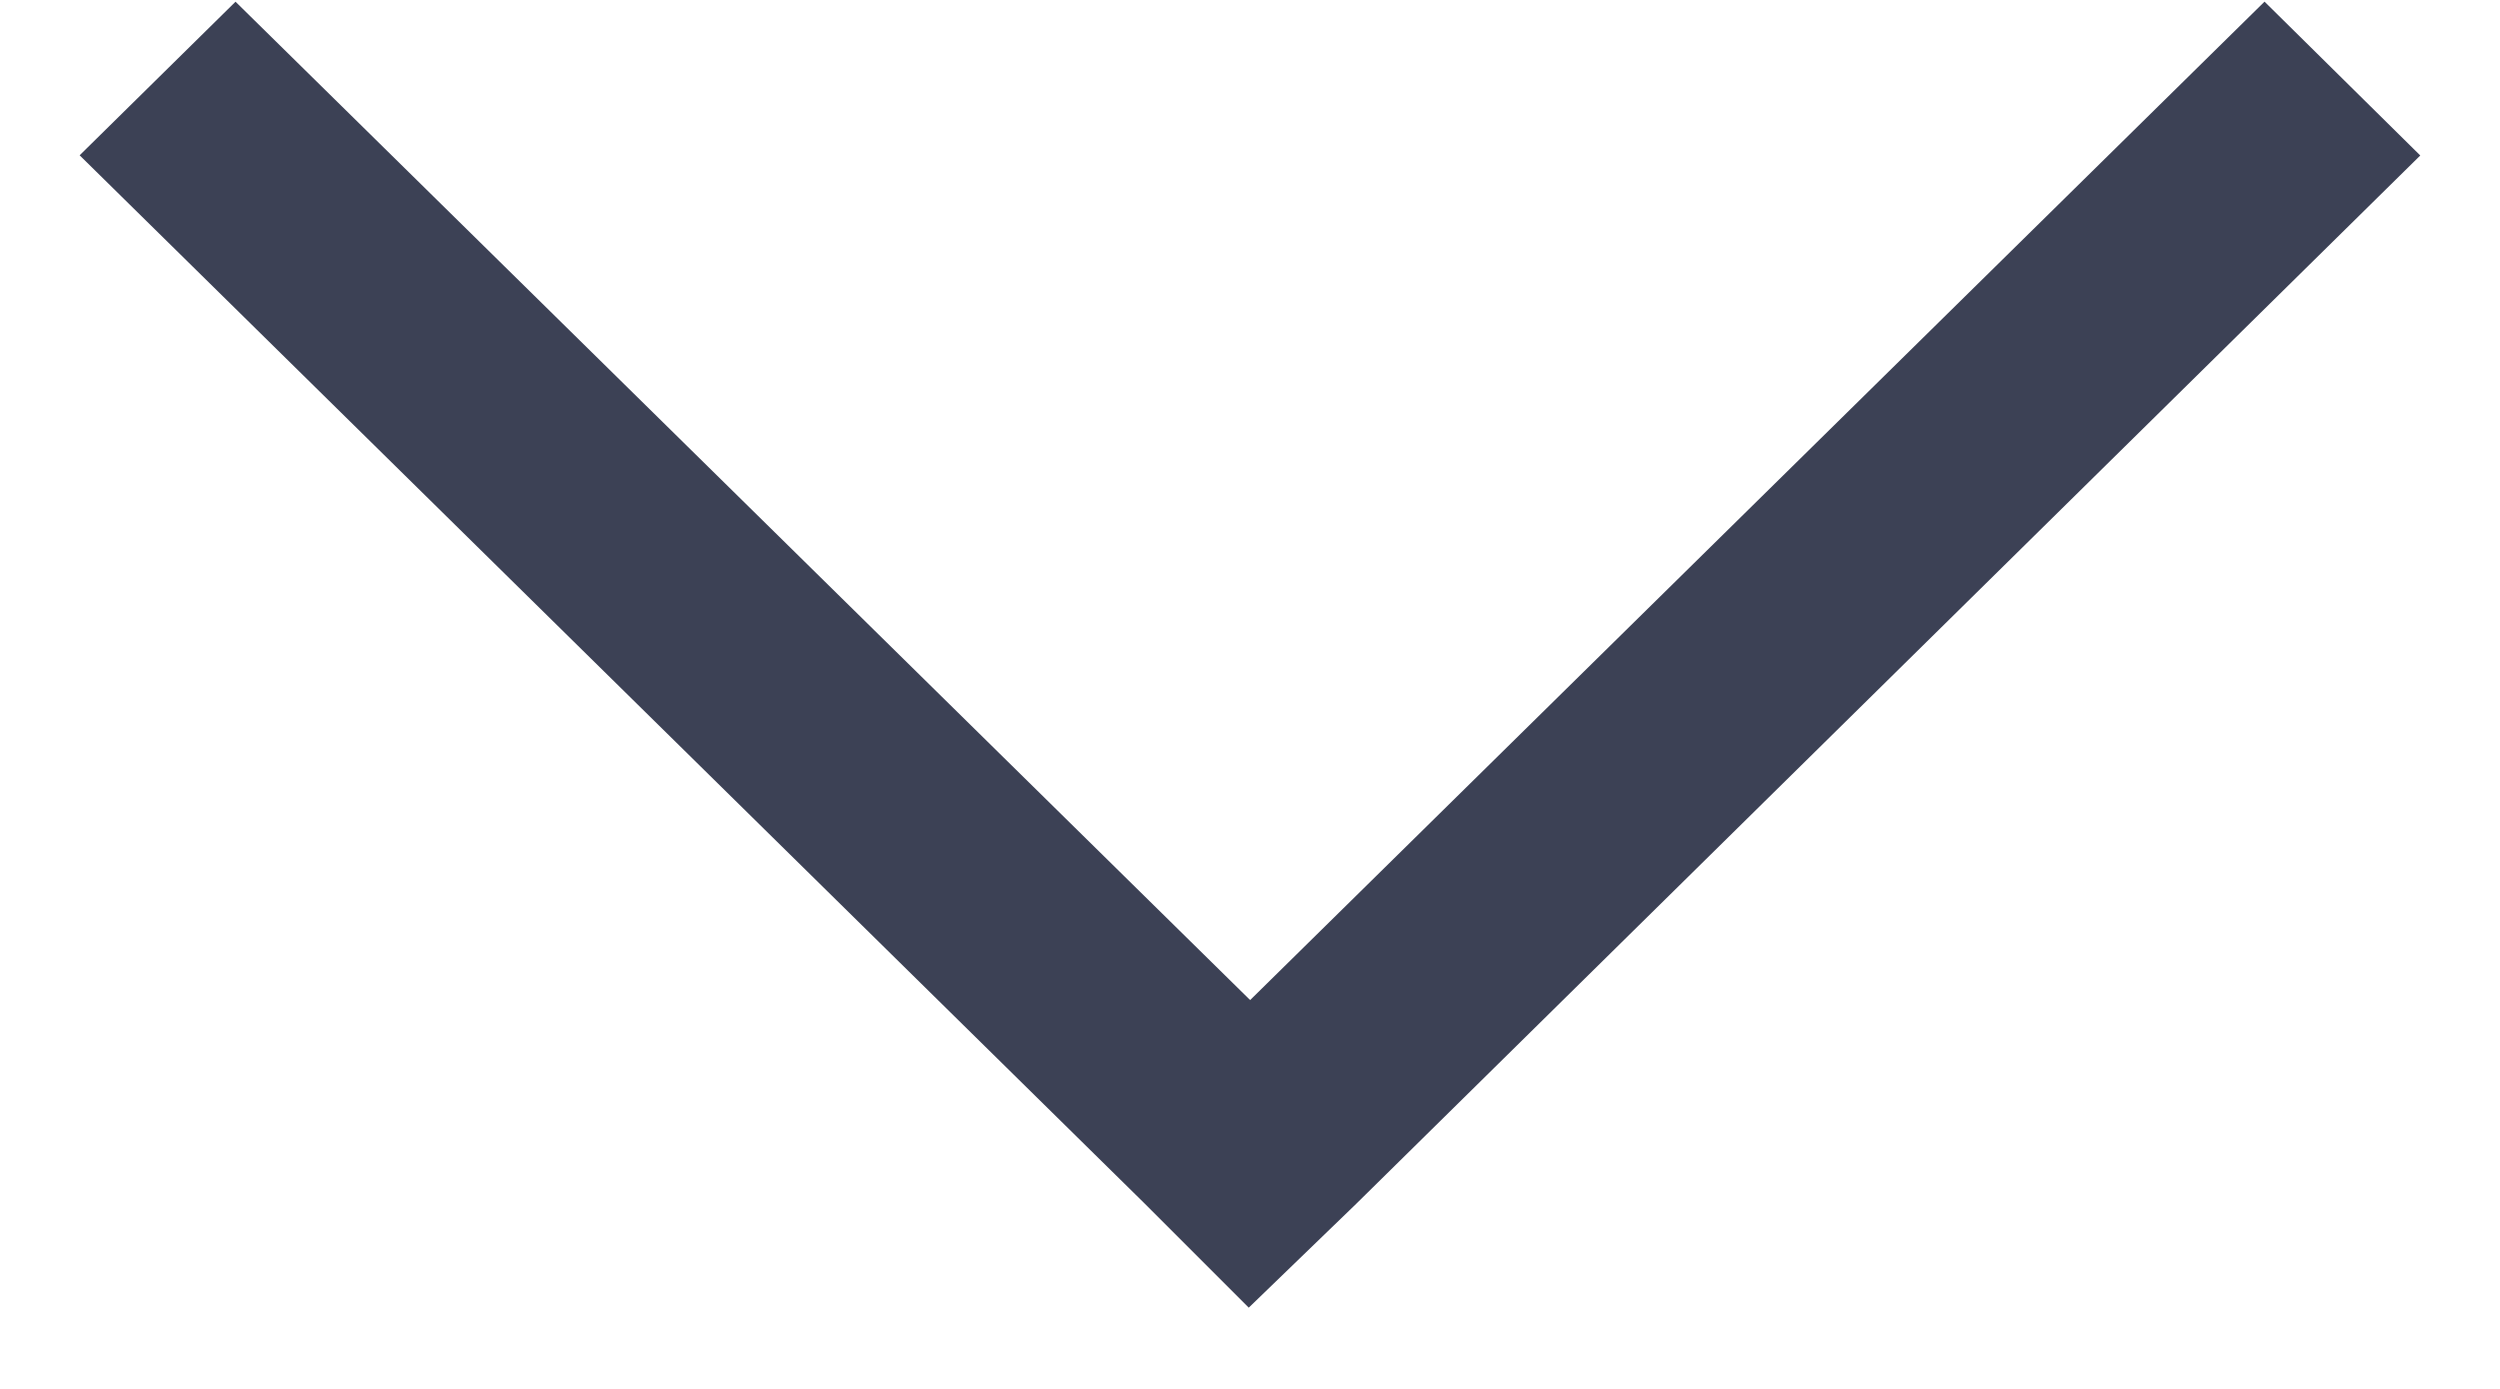
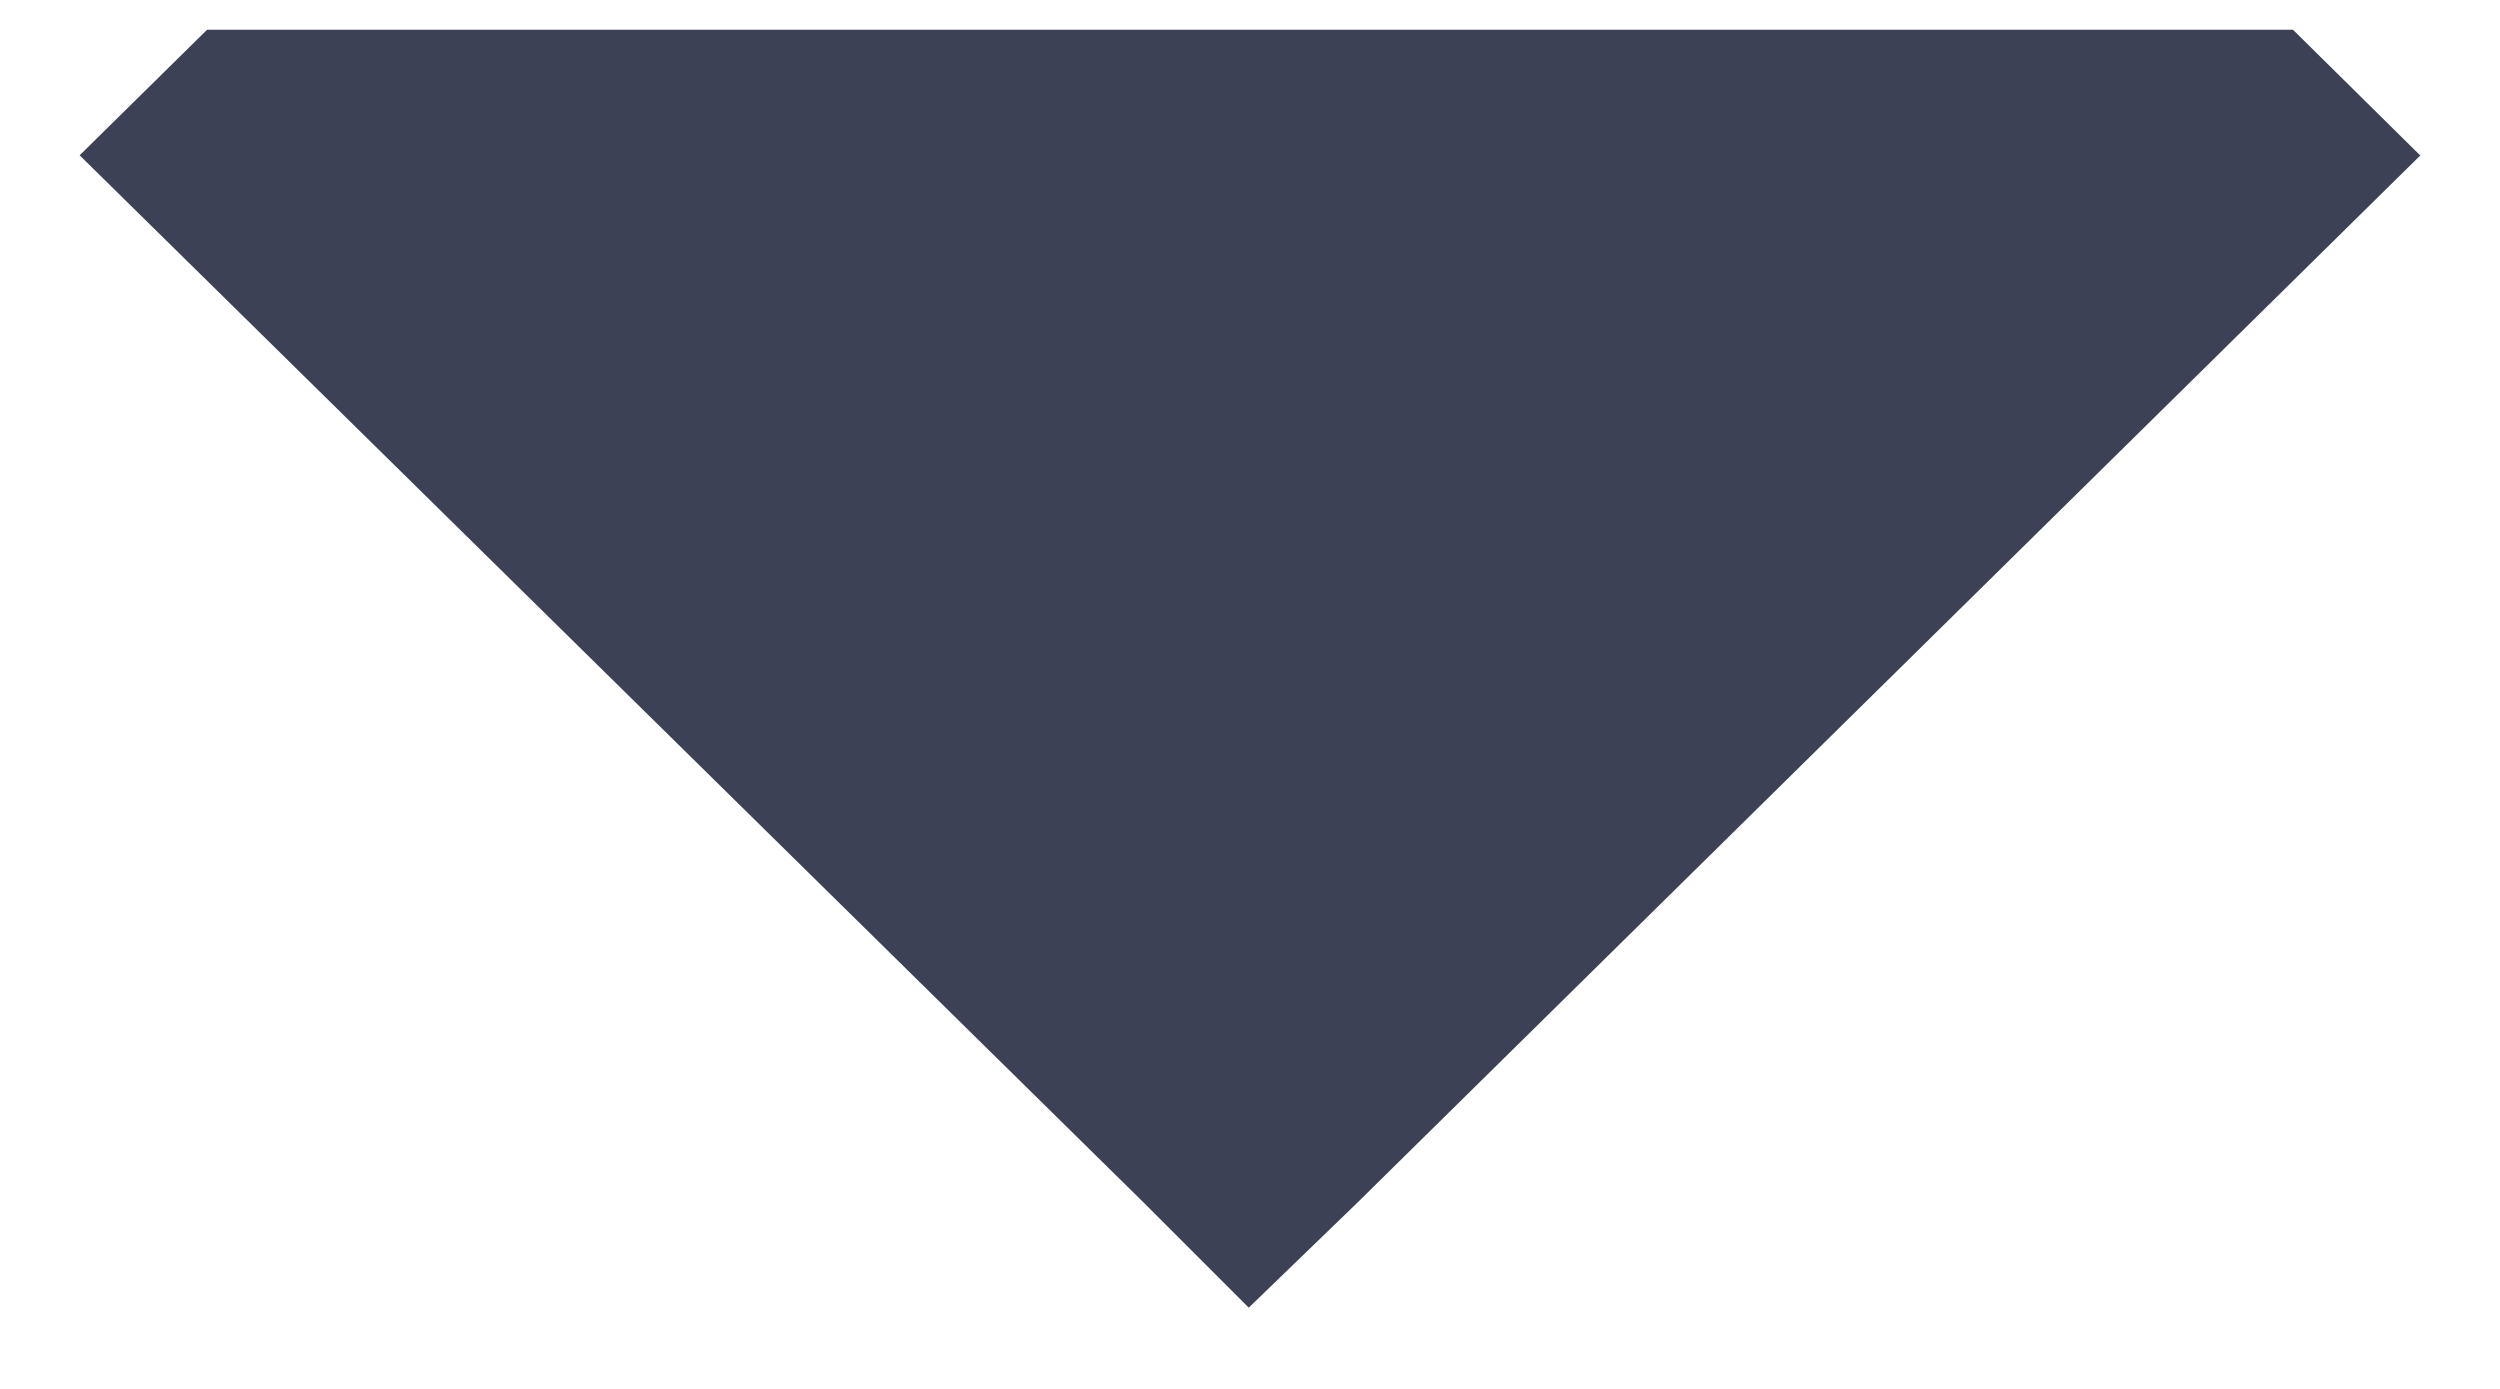
<svg xmlns="http://www.w3.org/2000/svg" width="18" height="10" viewBox="0 0 18 10" fill="none">
-   <path fill-rule="evenodd" clip-rule="evenodd" d="M1.286 1.118L8.589 8.306L8.997 8.714L9.415 8.31L16.714 1.119L16.304 0.714L9.001 7.902L1.696 0.714L1.286 1.118Z" fill="#3C4155" stroke="#3C4155" />
+   <path fill-rule="evenodd" clip-rule="evenodd" d="M1.286 1.118L8.589 8.306L8.997 8.714L9.415 8.31L16.714 1.119L16.304 0.714L1.696 0.714L1.286 1.118Z" fill="#3C4155" stroke="#3C4155" />
</svg>